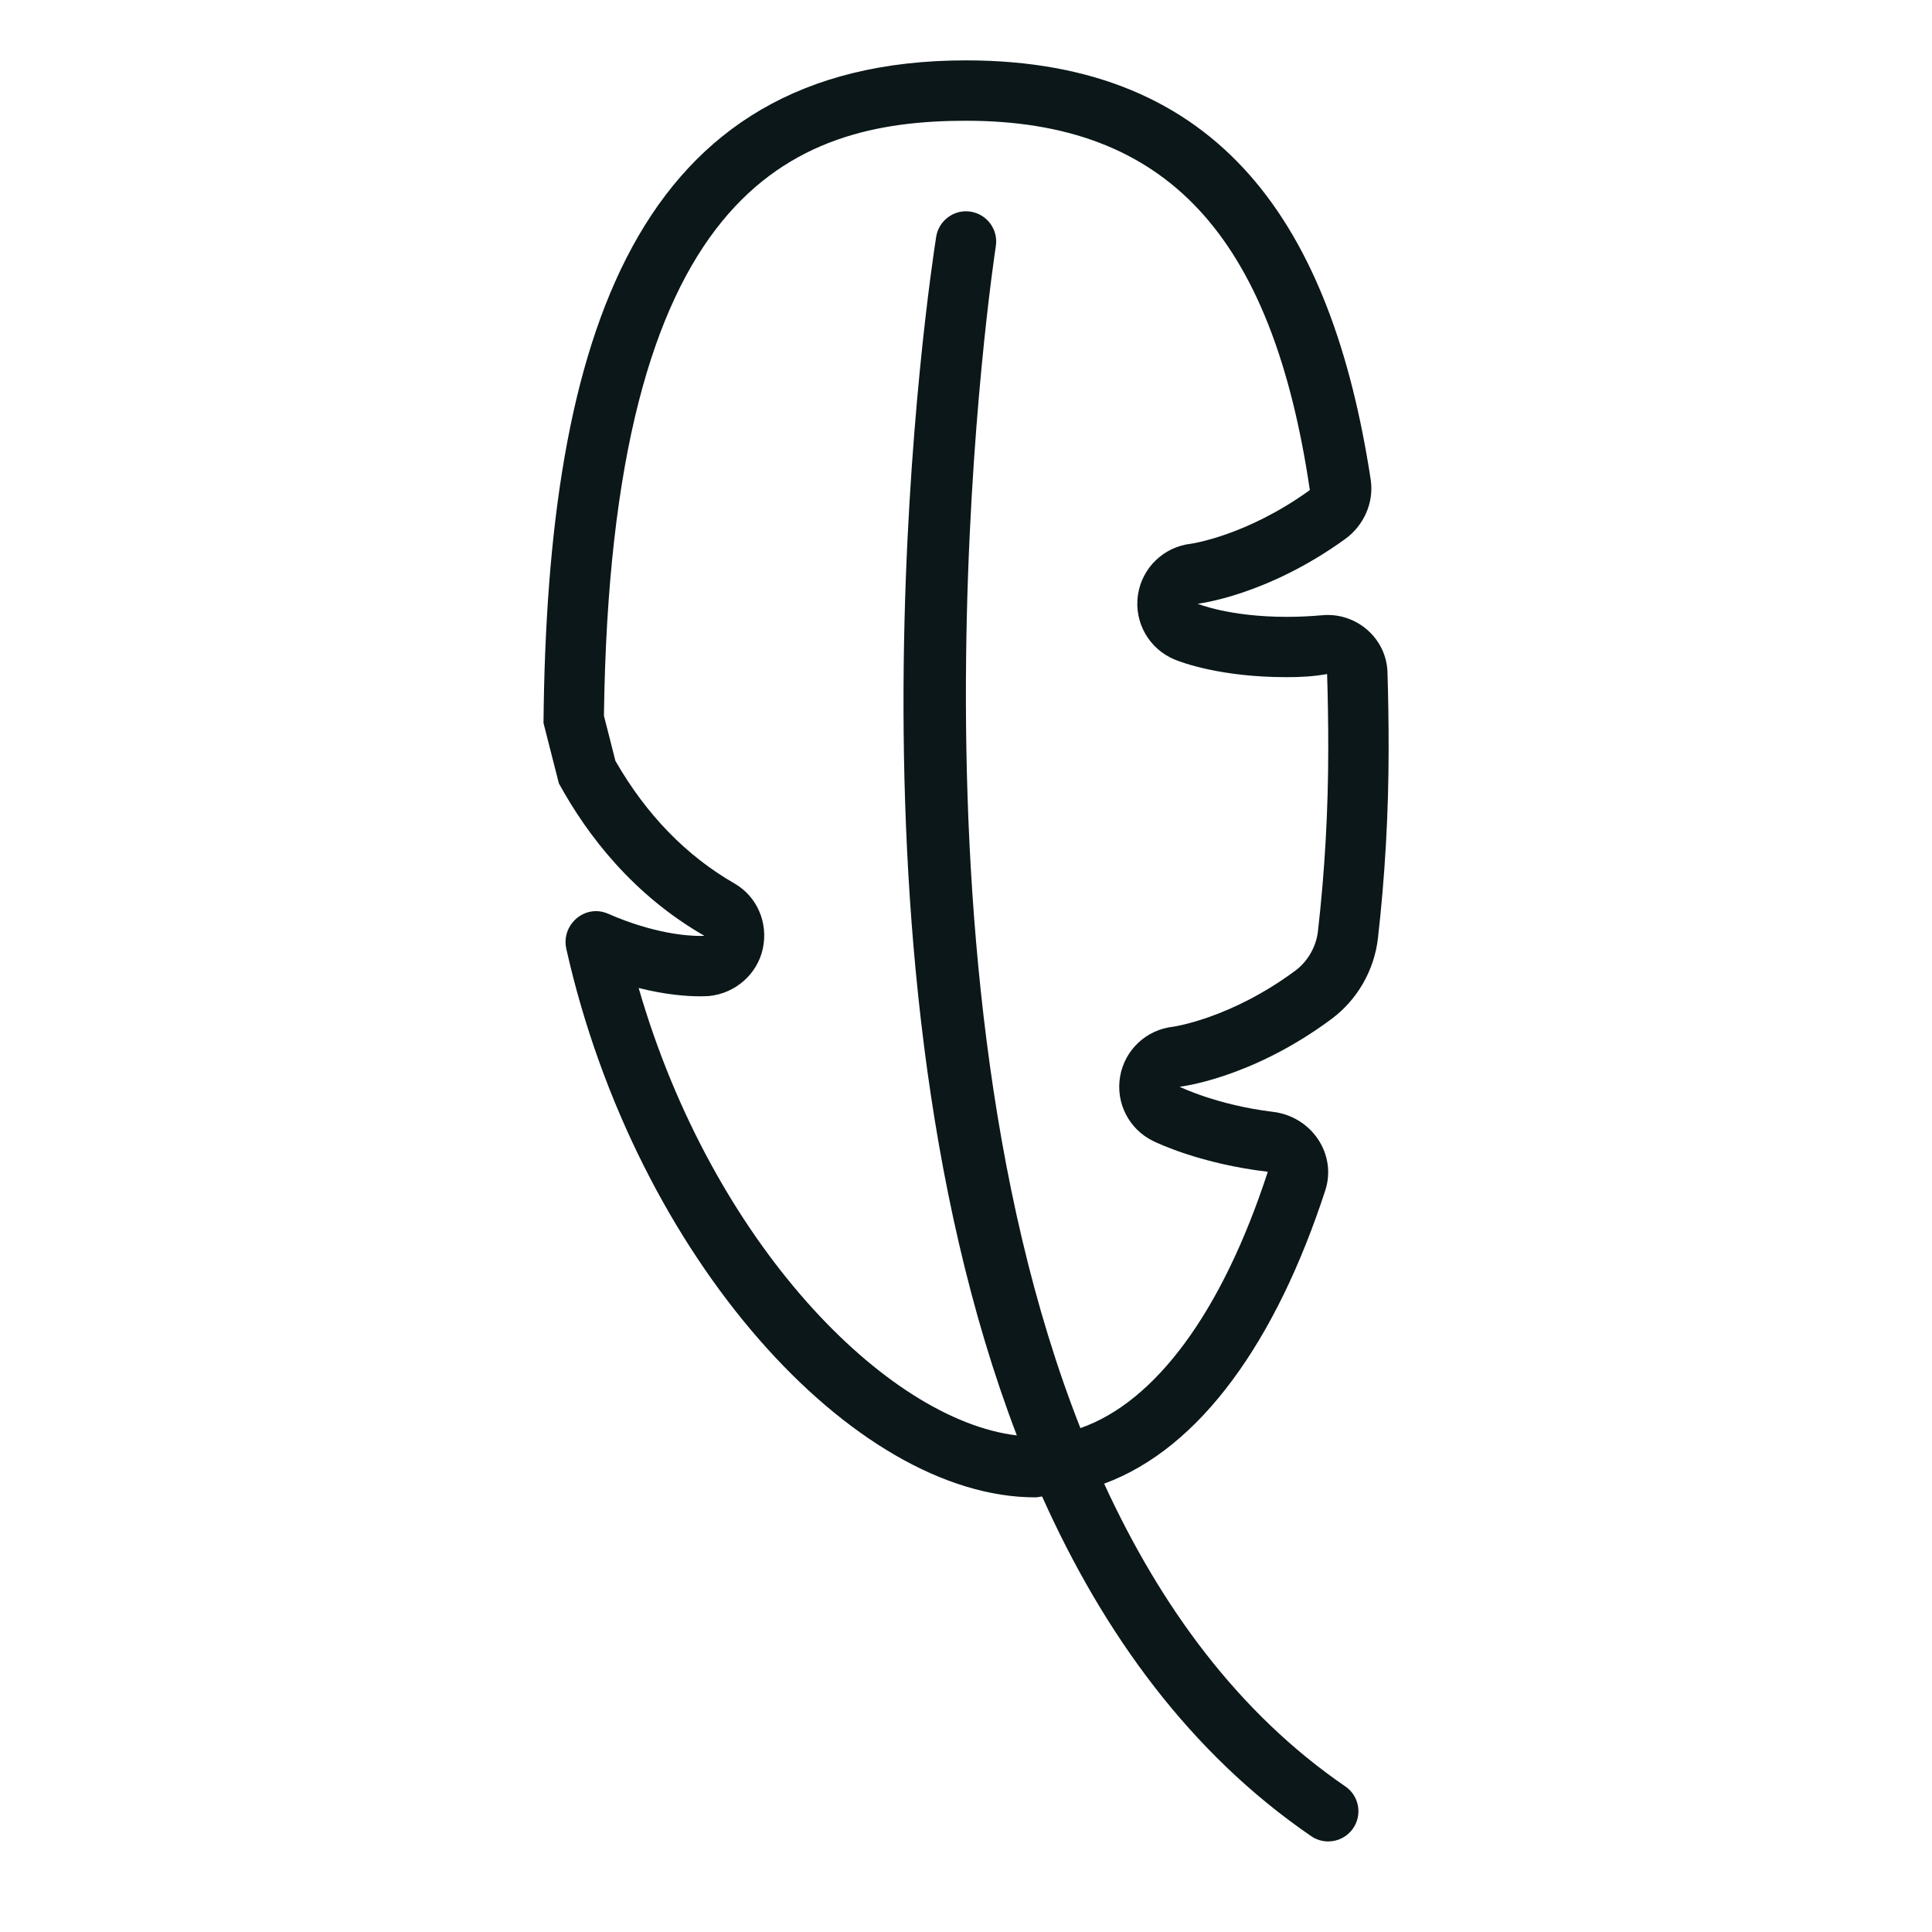
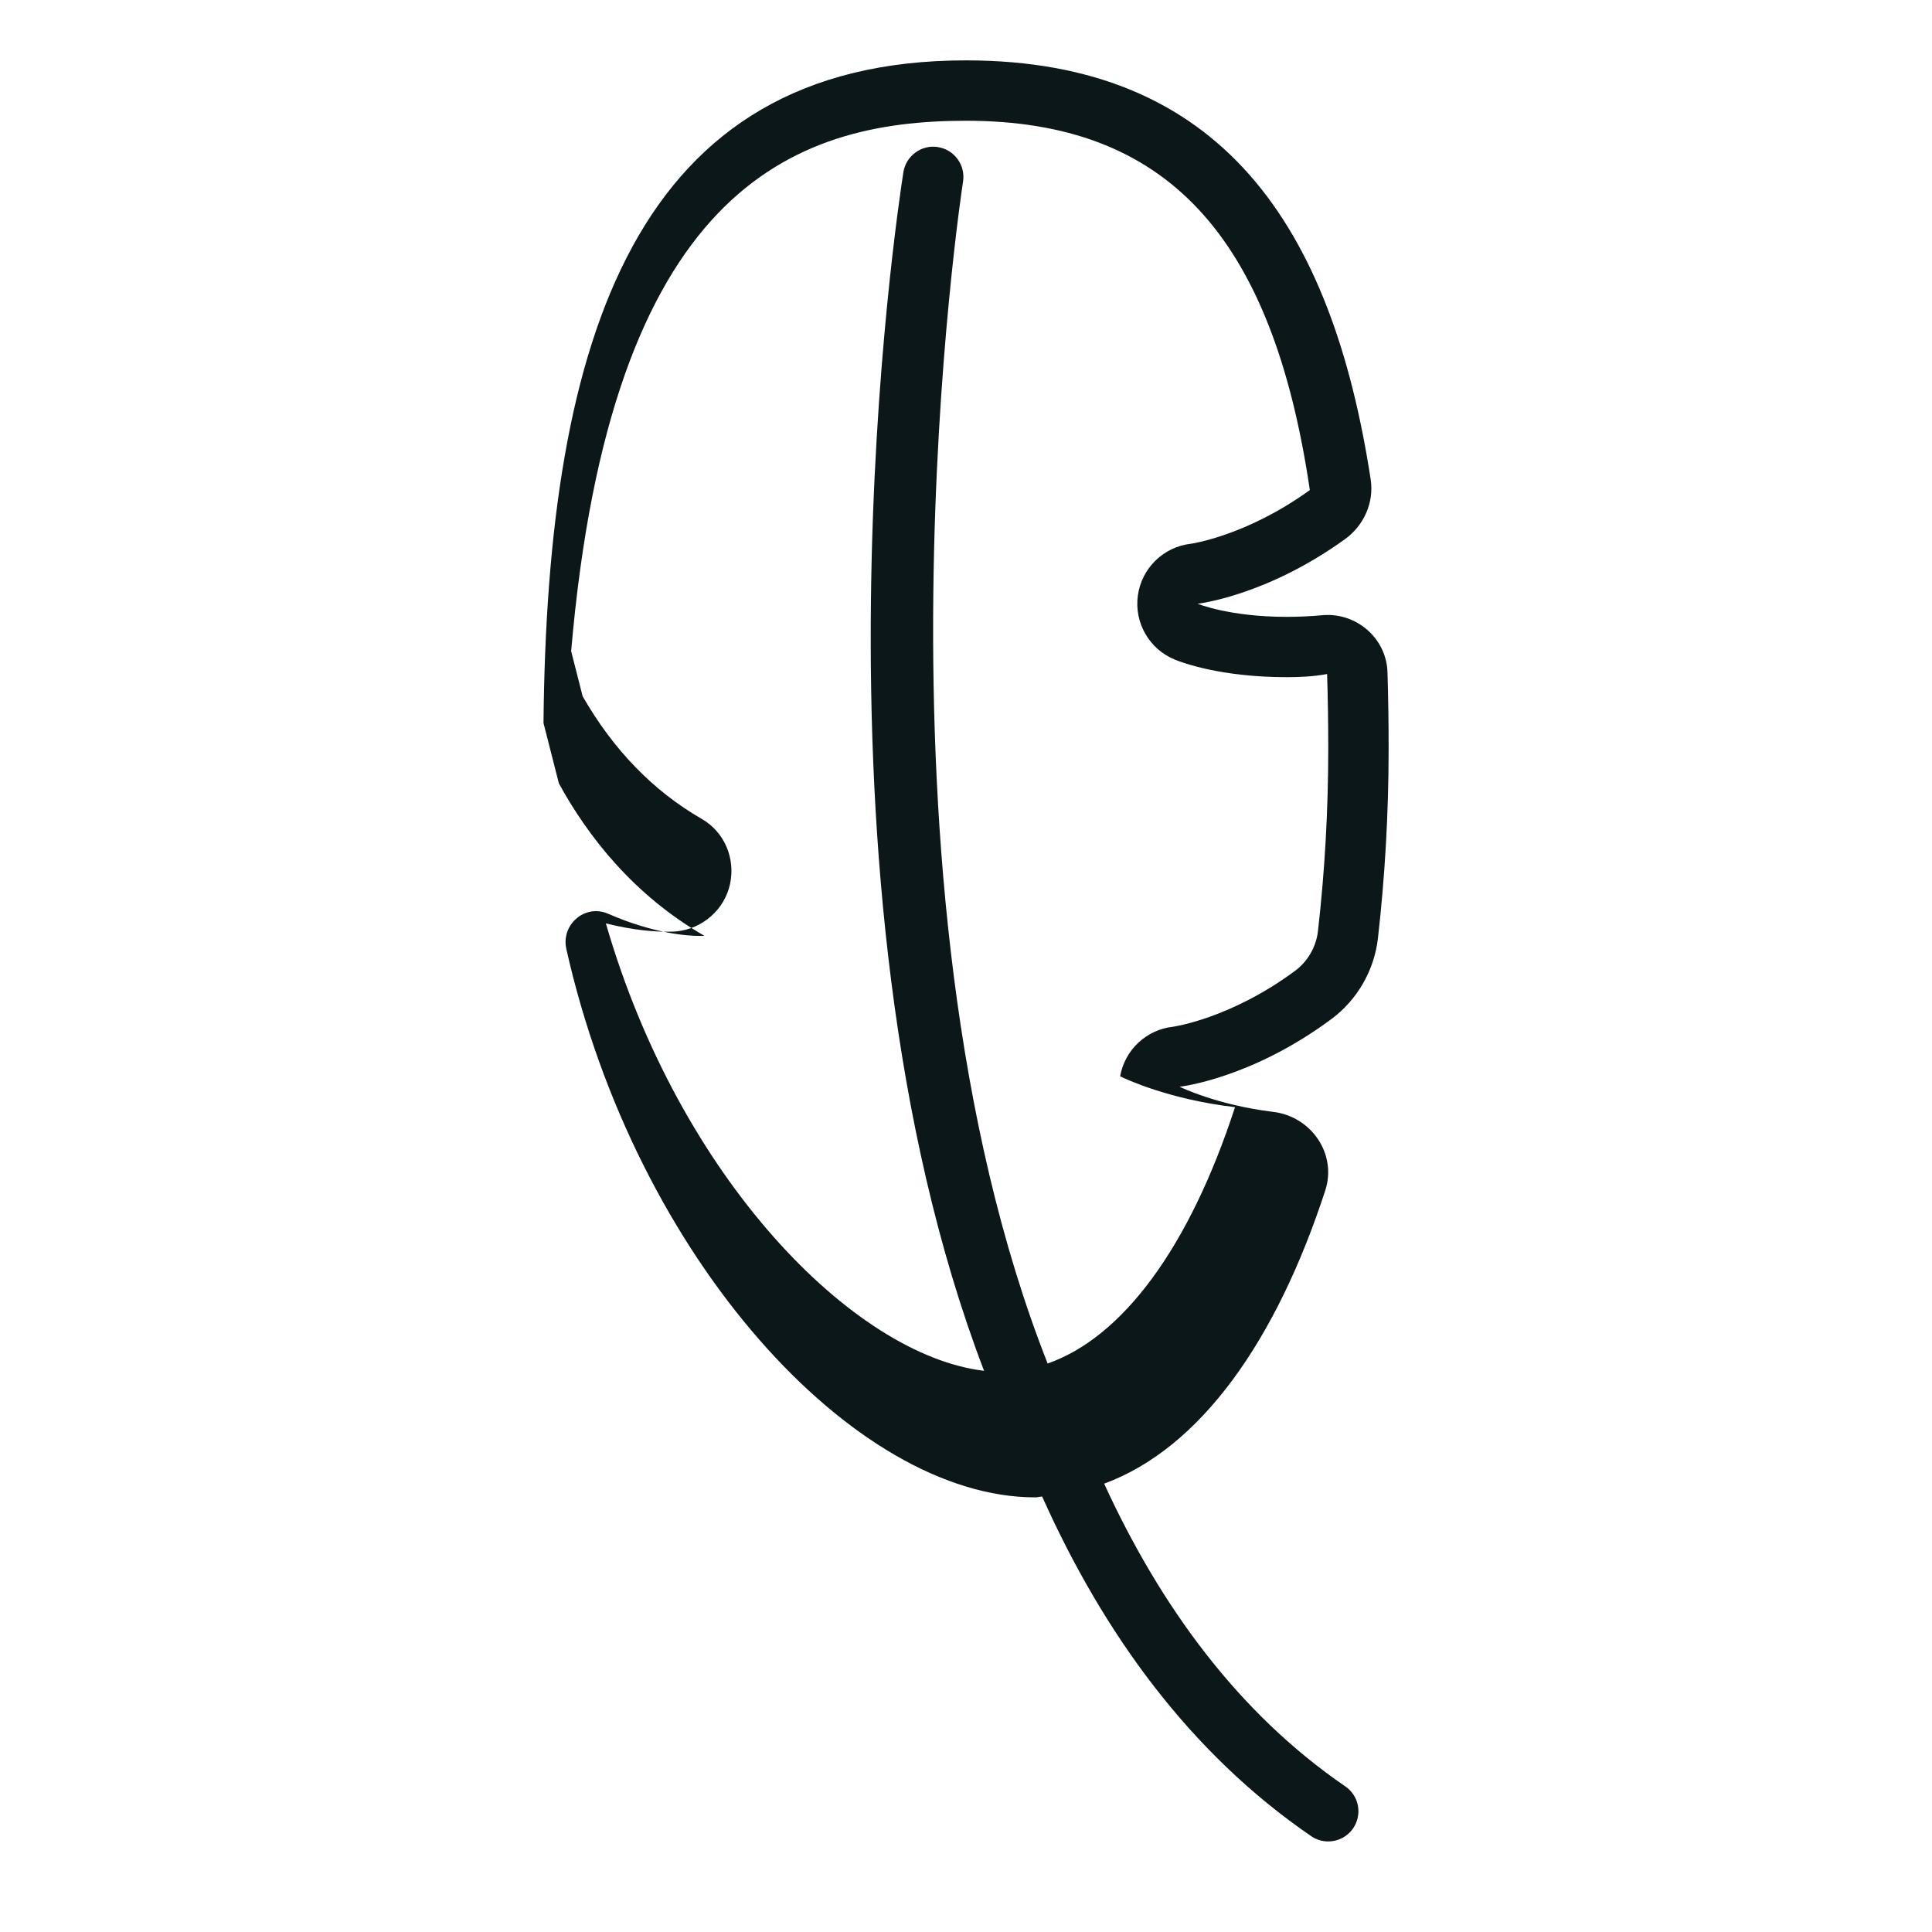
<svg xmlns="http://www.w3.org/2000/svg" version="1.1" id="Uploaded to svgrepo.com" width="800px" height="800px" viewBox="0 0 32 32" xml:space="preserve">
  <style type="text/css">
	.feather_een{fill:#0B1719;}
</style>
-   <path class="feather_een" d="M22.823,15.54C22.938,14.53,23,13.477,23,12.4c0-0.43-0.006-0.852-0.019-1.266  c-0.016-0.533-0.465-0.948-0.989-0.948c-0.029,0-0.059,0.001-0.088,0.004c-0.212,0.019-0.41,0.027-0.592,0.027  c-0.95,0-1.475-0.217-1.475-0.217s1.137-0.128,2.443-1.072c0.31-0.224,0.481-0.607,0.423-0.985C22.06,3.74,20.226,1,16,1  c-5.464,0-6.937,4.569-6.998,10.975c0.086,0.339,0.168,0.662,0.255,1.001c0.478,0.872,1.235,1.849,2.41,2.524  c0,0-0.025,0.002-0.072,0.002c-0.193,0-0.759-0.033-1.526-0.369c-0.066-0.029-0.134-0.042-0.199-0.042  c-0.305,0-0.565,0.294-0.49,0.626c1.153,5.124,4.761,9.084,7.766,9.084c0.04,0,0.076-0.012,0.115-0.014  c1.016,2.269,2.45,4.252,4.457,5.626C21.804,30.472,21.902,30.5,22,30.5c0.159,0,0.315-0.076,0.412-0.217  c0.156-0.228,0.099-0.539-0.13-0.695c-1.772-1.214-3.059-2.978-3.994-5.014c1.6-0.588,2.854-2.378,3.662-4.855  c0.198-0.606-0.23-1.227-0.863-1.303C20.153,18.303,19.538,18,19.538,18s1.178-0.129,2.514-1.121  C22.481,16.561,22.762,16.071,22.823,15.54z M21.829,15.426c-0.029,0.255-0.169,0.498-0.373,0.65  c-1.077,0.799-2.027,0.93-2.027,0.93c-0.442,0.049-0.799,0.383-0.876,0.821c-0.077,0.438,0.144,0.874,0.543,1.07  c0.079,0.039,0.799,0.382,1.903,0.511c-0.759,2.329-1.865,3.813-3.104,4.246c-3.157-8.011-1.425-19.427-1.401-19.576  c0.043-0.273-0.144-0.529-0.416-0.572c-0.269-0.045-0.529,0.143-0.572,0.416c-0.097,0.616-1.782,11.694,1.336,19.853  c-2.162-0.257-5.043-3.186-6.264-7.411c0.456,0.115,0.807,0.138,1.017,0.138c0.099,0,0.151-0.005,0.151-0.005  c0.433-0.043,0.798-0.361,0.889-0.786c0.091-0.425-0.093-0.861-0.47-1.078c-0.8-0.46-1.463-1.143-1.972-2.031l-0.103-0.406  l-0.087-0.34C10.115,3.175,13.095,2,16,2c3.307,0,5.07,1.88,5.695,6.117c-1.052,0.761-1.969,0.889-1.969,0.889  c-0.453,0.051-0.815,0.402-0.879,0.854c-0.064,0.452,0.187,0.89,0.609,1.064c0.118,0.049,0.763,0.292,1.856,0.292  c0.209,0,0.436-0.009,0.669-0.052C21.994,11.568,22,11.98,22,12.4C22,13.416,21.943,14.434,21.829,15.426z" />
+   <path class="feather_een" d="M22.823,15.54C22.938,14.53,23,13.477,23,12.4c0-0.43-0.006-0.852-0.019-1.266  c-0.016-0.533-0.465-0.948-0.989-0.948c-0.029,0-0.059,0.001-0.088,0.004c-0.212,0.019-0.41,0.027-0.592,0.027  c-0.95,0-1.475-0.217-1.475-0.217s1.137-0.128,2.443-1.072c0.31-0.224,0.481-0.607,0.423-0.985C22.06,3.74,20.226,1,16,1  c-5.464,0-6.937,4.569-6.998,10.975c0.086,0.339,0.168,0.662,0.255,1.001c0.478,0.872,1.235,1.849,2.41,2.524  c0,0-0.025,0.002-0.072,0.002c-0.193,0-0.759-0.033-1.526-0.369c-0.066-0.029-0.134-0.042-0.199-0.042  c-0.305,0-0.565,0.294-0.49,0.626c1.153,5.124,4.761,9.084,7.766,9.084c0.04,0,0.076-0.012,0.115-0.014  c1.016,2.269,2.45,4.252,4.457,5.626C21.804,30.472,21.902,30.5,22,30.5c0.159,0,0.315-0.076,0.412-0.217  c0.156-0.228,0.099-0.539-0.13-0.695c-1.772-1.214-3.059-2.978-3.994-5.014c1.6-0.588,2.854-2.378,3.662-4.855  c0.198-0.606-0.23-1.227-0.863-1.303C20.153,18.303,19.538,18,19.538,18s1.178-0.129,2.514-1.121  C22.481,16.561,22.762,16.071,22.823,15.54z M21.829,15.426c-0.029,0.255-0.169,0.498-0.373,0.65  c-1.077,0.799-2.027,0.93-2.027,0.93c-0.442,0.049-0.799,0.383-0.876,0.821c0.079,0.039,0.799,0.382,1.903,0.511c-0.759,2.329-1.865,3.813-3.104,4.246c-3.157-8.011-1.425-19.427-1.401-19.576  c0.043-0.273-0.144-0.529-0.416-0.572c-0.269-0.045-0.529,0.143-0.572,0.416c-0.097,0.616-1.782,11.694,1.336,19.853  c-2.162-0.257-5.043-3.186-6.264-7.411c0.456,0.115,0.807,0.138,1.017,0.138c0.099,0,0.151-0.005,0.151-0.005  c0.433-0.043,0.798-0.361,0.889-0.786c0.091-0.425-0.093-0.861-0.47-1.078c-0.8-0.46-1.463-1.143-1.972-2.031l-0.103-0.406  l-0.087-0.34C10.115,3.175,13.095,2,16,2c3.307,0,5.07,1.88,5.695,6.117c-1.052,0.761-1.969,0.889-1.969,0.889  c-0.453,0.051-0.815,0.402-0.879,0.854c-0.064,0.452,0.187,0.89,0.609,1.064c0.118,0.049,0.763,0.292,1.856,0.292  c0.209,0,0.436-0.009,0.669-0.052C21.994,11.568,22,11.98,22,12.4C22,13.416,21.943,14.434,21.829,15.426z" />
</svg>